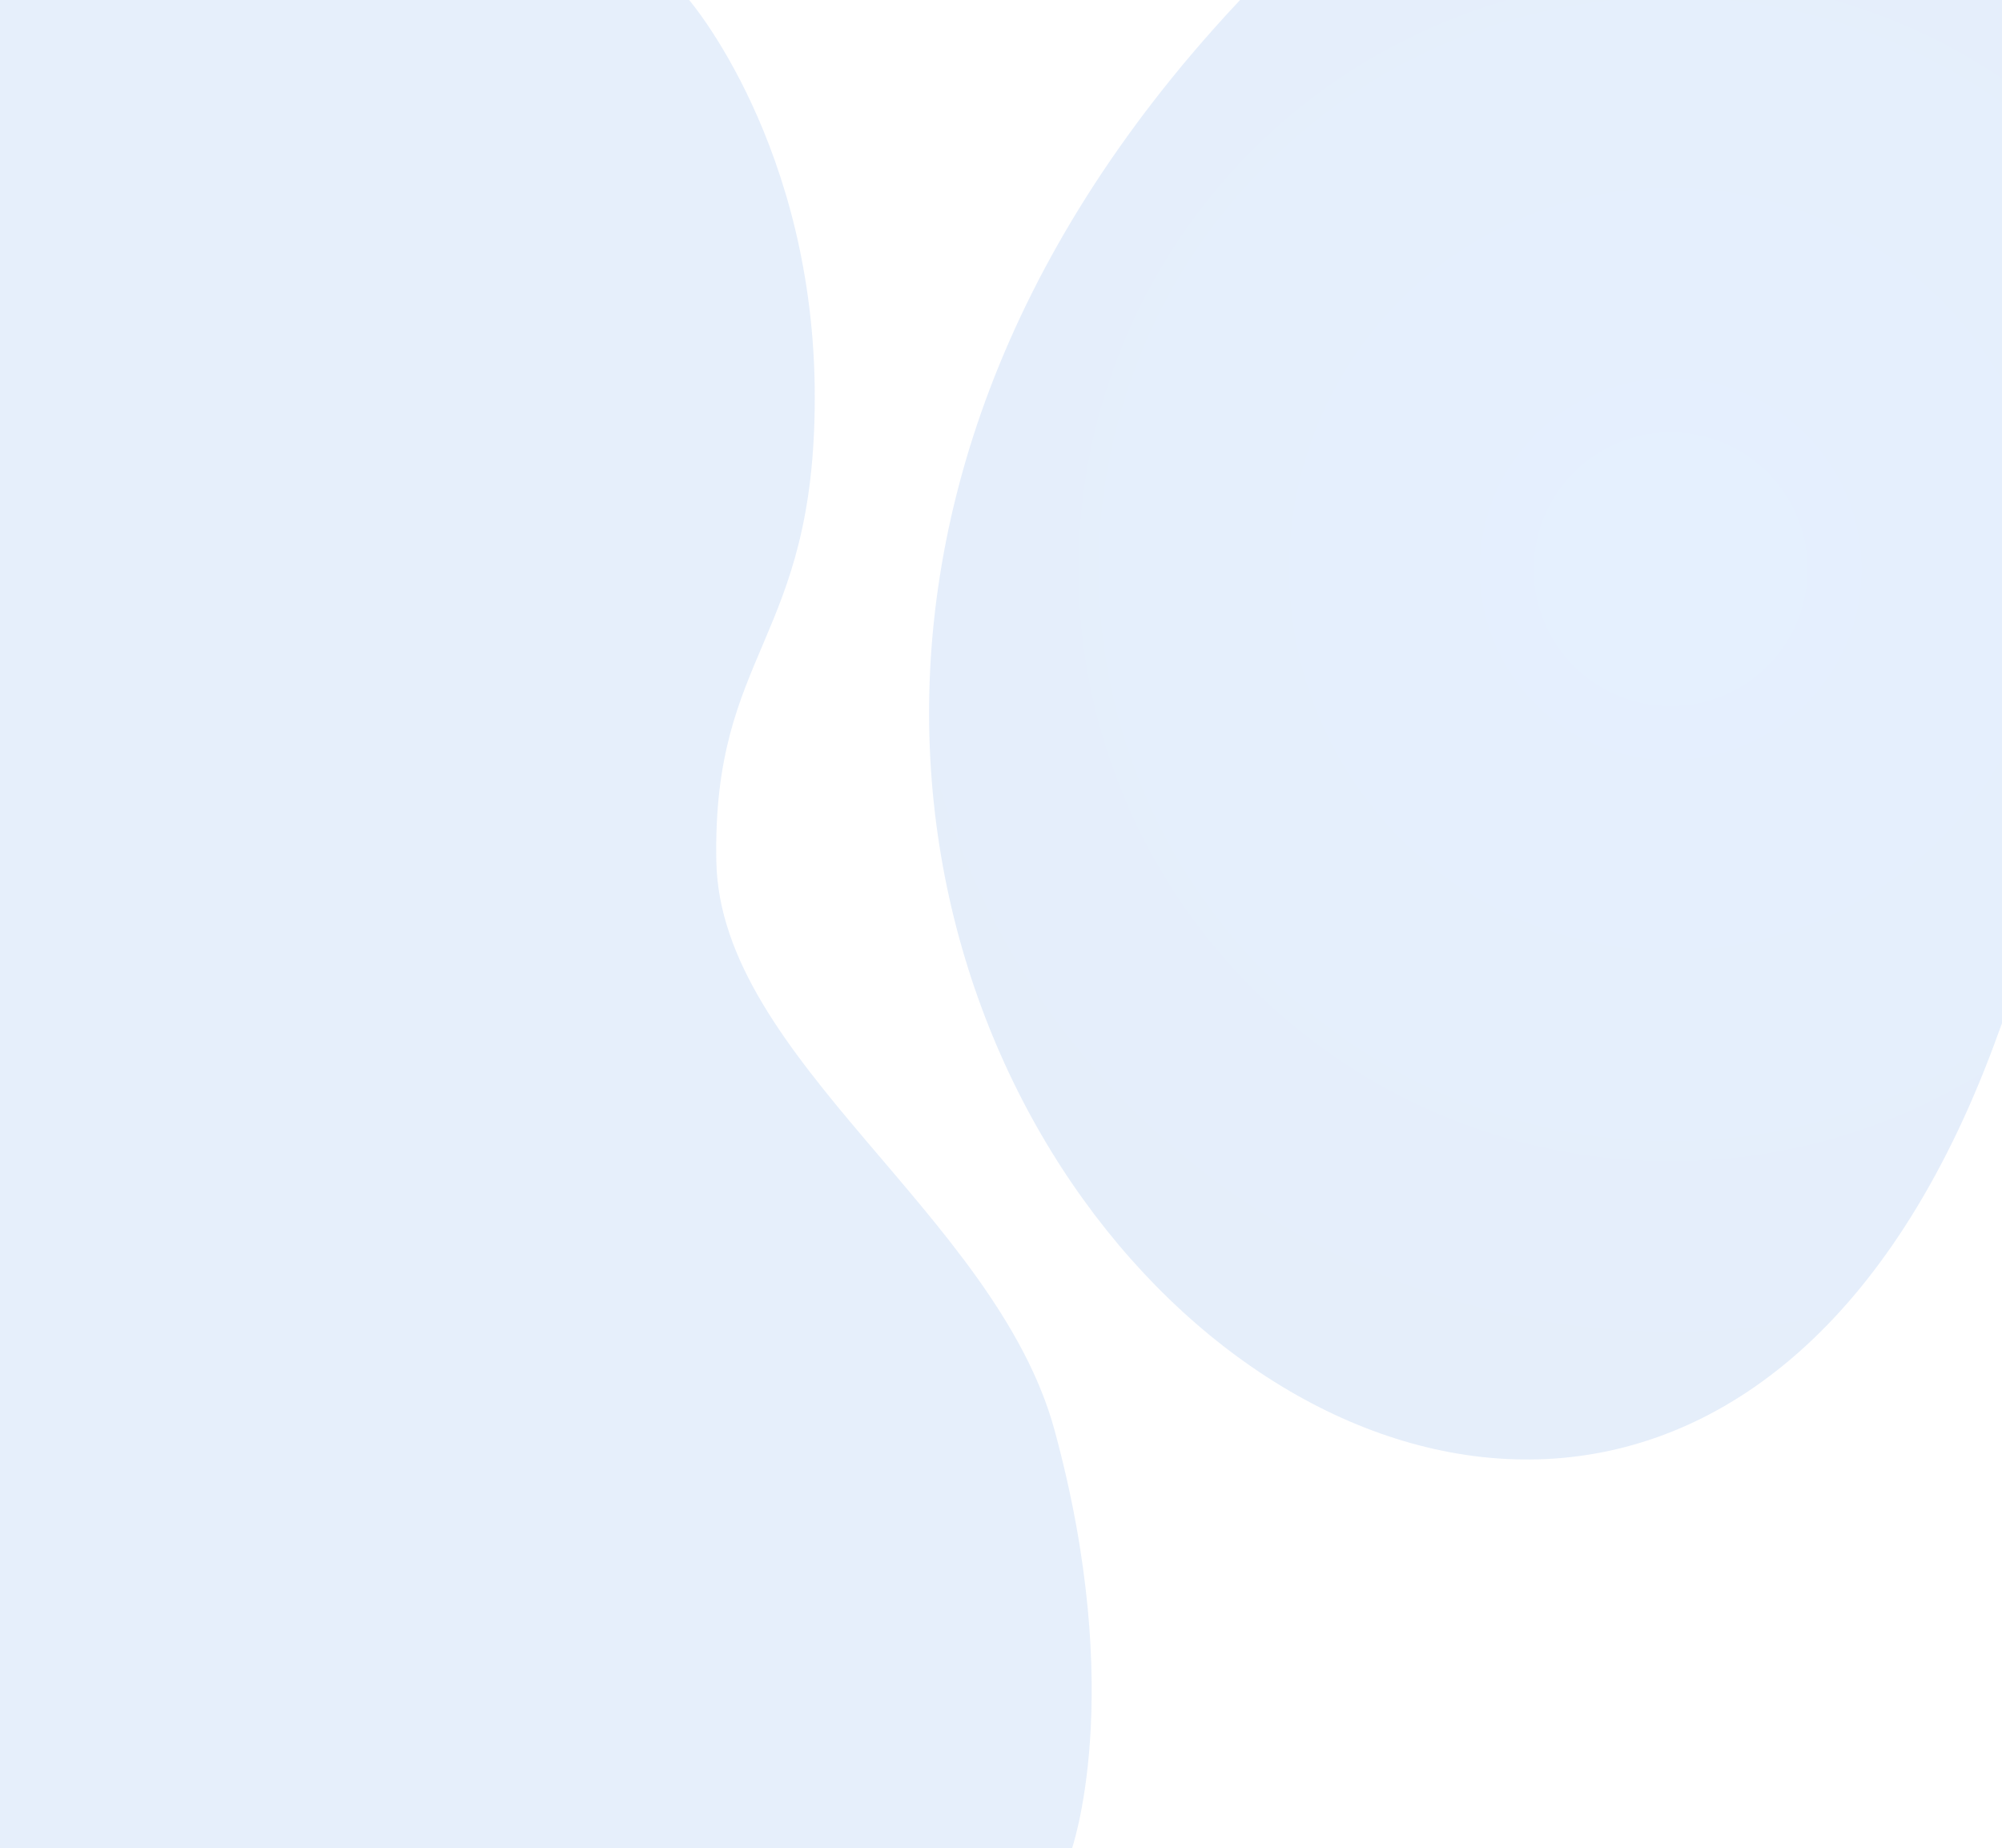
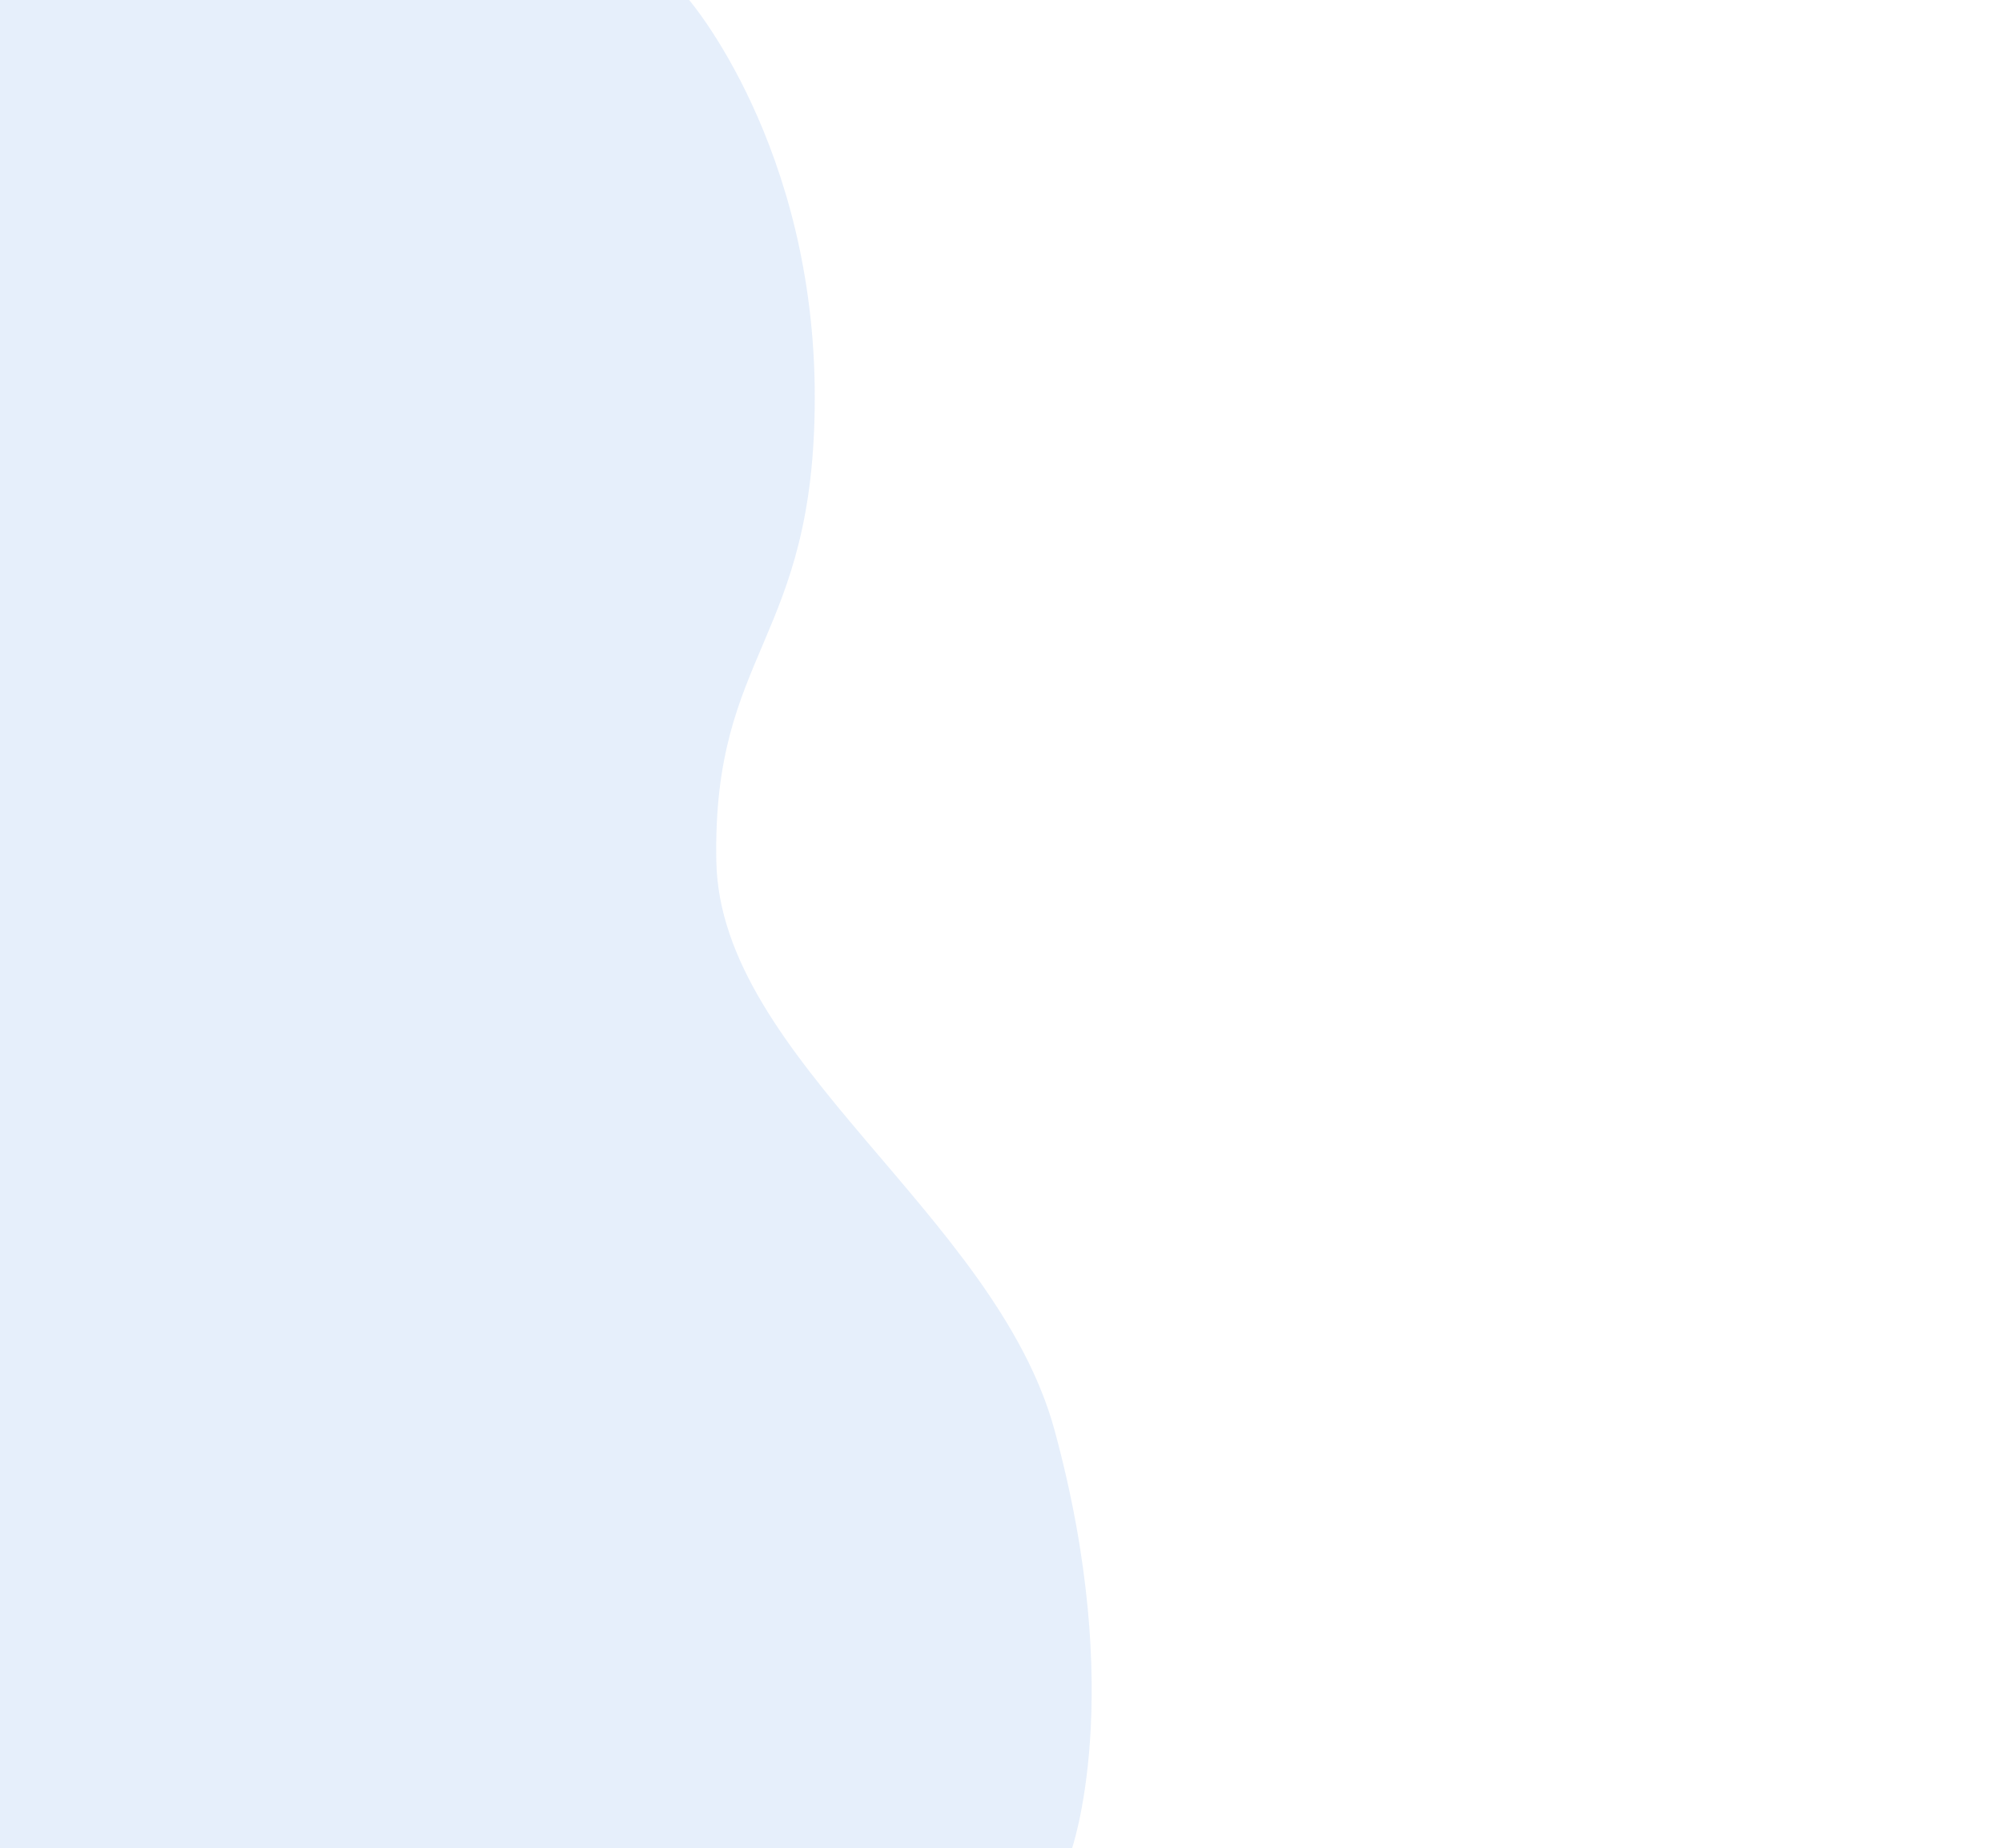
<svg xmlns="http://www.w3.org/2000/svg" version="1.1" id="Capa_1" x="0px" y="0px" viewBox="0 0 1920 1772.9" style="enable-background:new 0 0 1920 1772.9;" xml:space="preserve">
  <style type="text/css">
	.st0{opacity:0.1;fill:url(#SVGID_1_);}
	.st1{opacity:0.1;fill:url(#SVGID_2_);}
</style>
  <radialGradient id="SVGID_1_" cx="1602.233" cy="545.947" r="785.851" gradientUnits="userSpaceOnUse">
    <stop offset="0" style="stop-color:#006CFF" />
    <stop offset="1" style="stop-color:#005AD4" />
  </radialGradient>
-   <path class="st0" d="M1916.9,989.8c113.7-316.5,385.5-406.8,396.4-737.1c12.2-368.5-472.8-778.9-931.2-426.1  C174.5,756.1,1525.5,2079.3,1916.9,989.8z" />
  <linearGradient id="SVGID_2_" gradientUnits="userSpaceOnUse" x1="-285.357" y1="887.705" x2="1046.896" y2="887.705">
    <stop offset="0" style="stop-color:#005AD4" />
    <stop offset="1" style="stop-color:#005AD4" />
  </linearGradient>
  <path class="st1" d="M660.9,0h-946.2v1775.4h1312.6c0,0,53.5-148.5-15.9-403.5C955.1,1165.3,690.7,1016,687,826.4  c-4-202.3,94.4-211.1,94.4-445.5C781.4,139.9,660.9,0,660.9,0z" />
</svg>